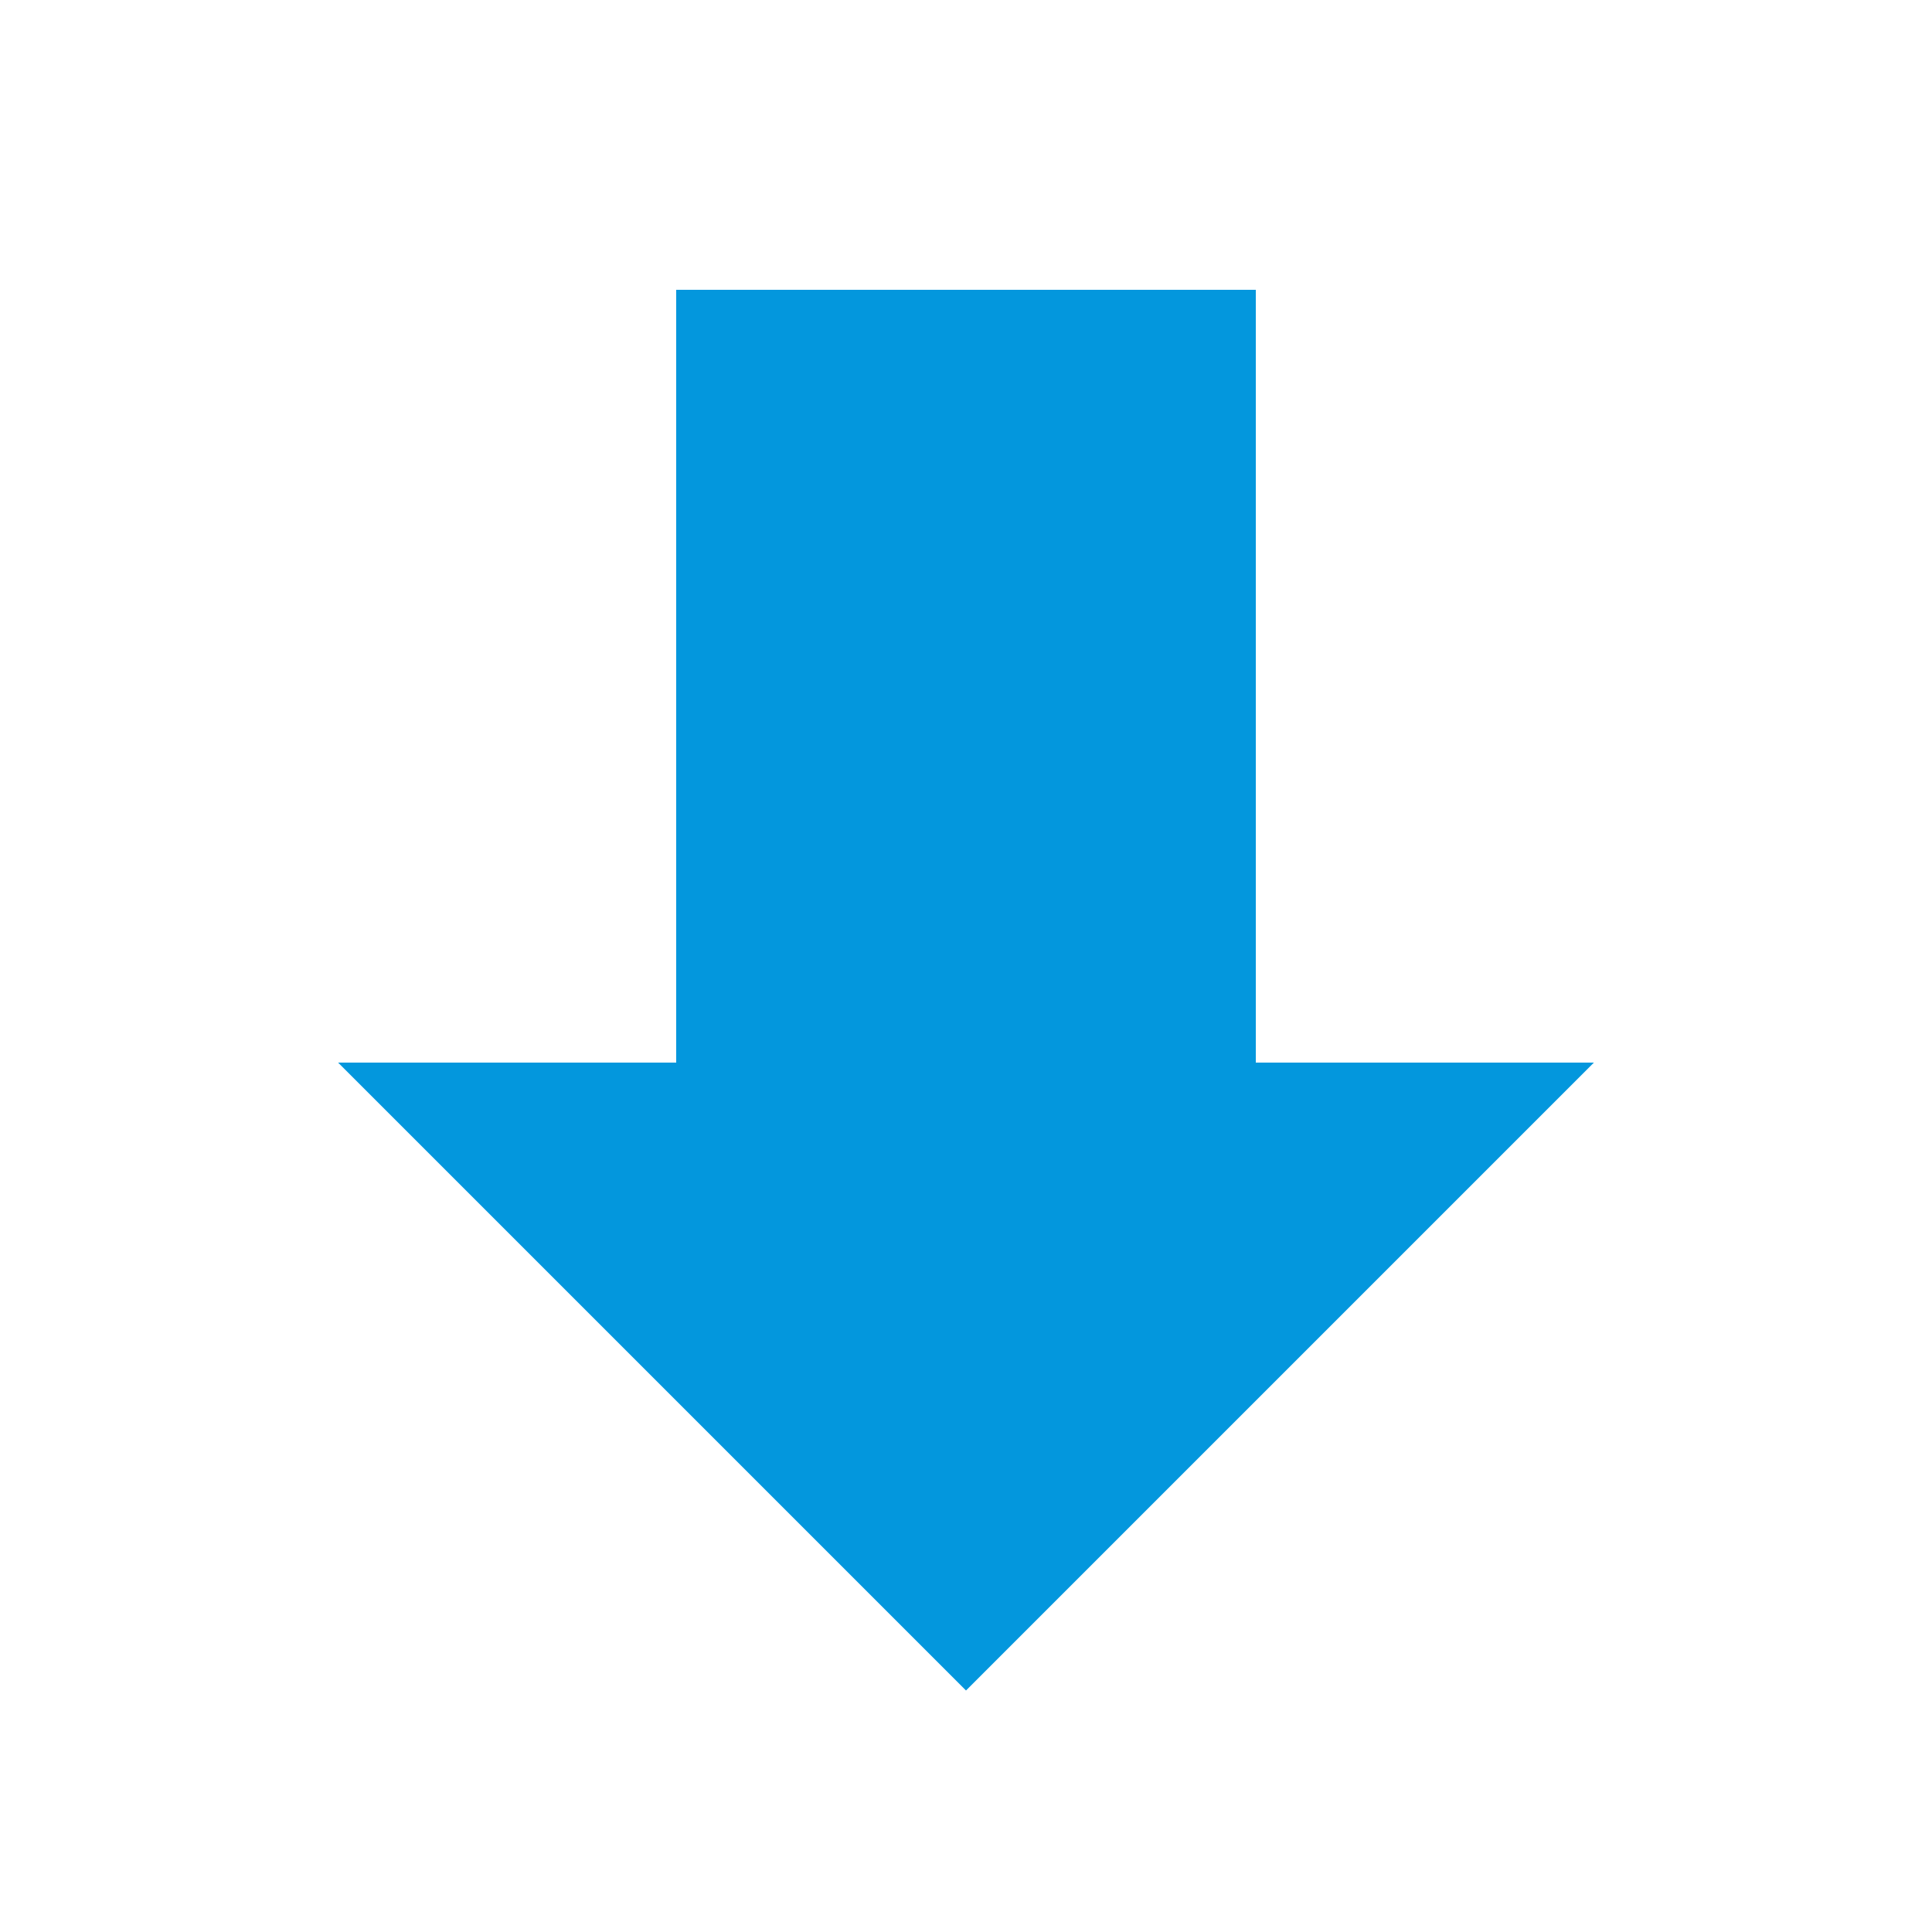
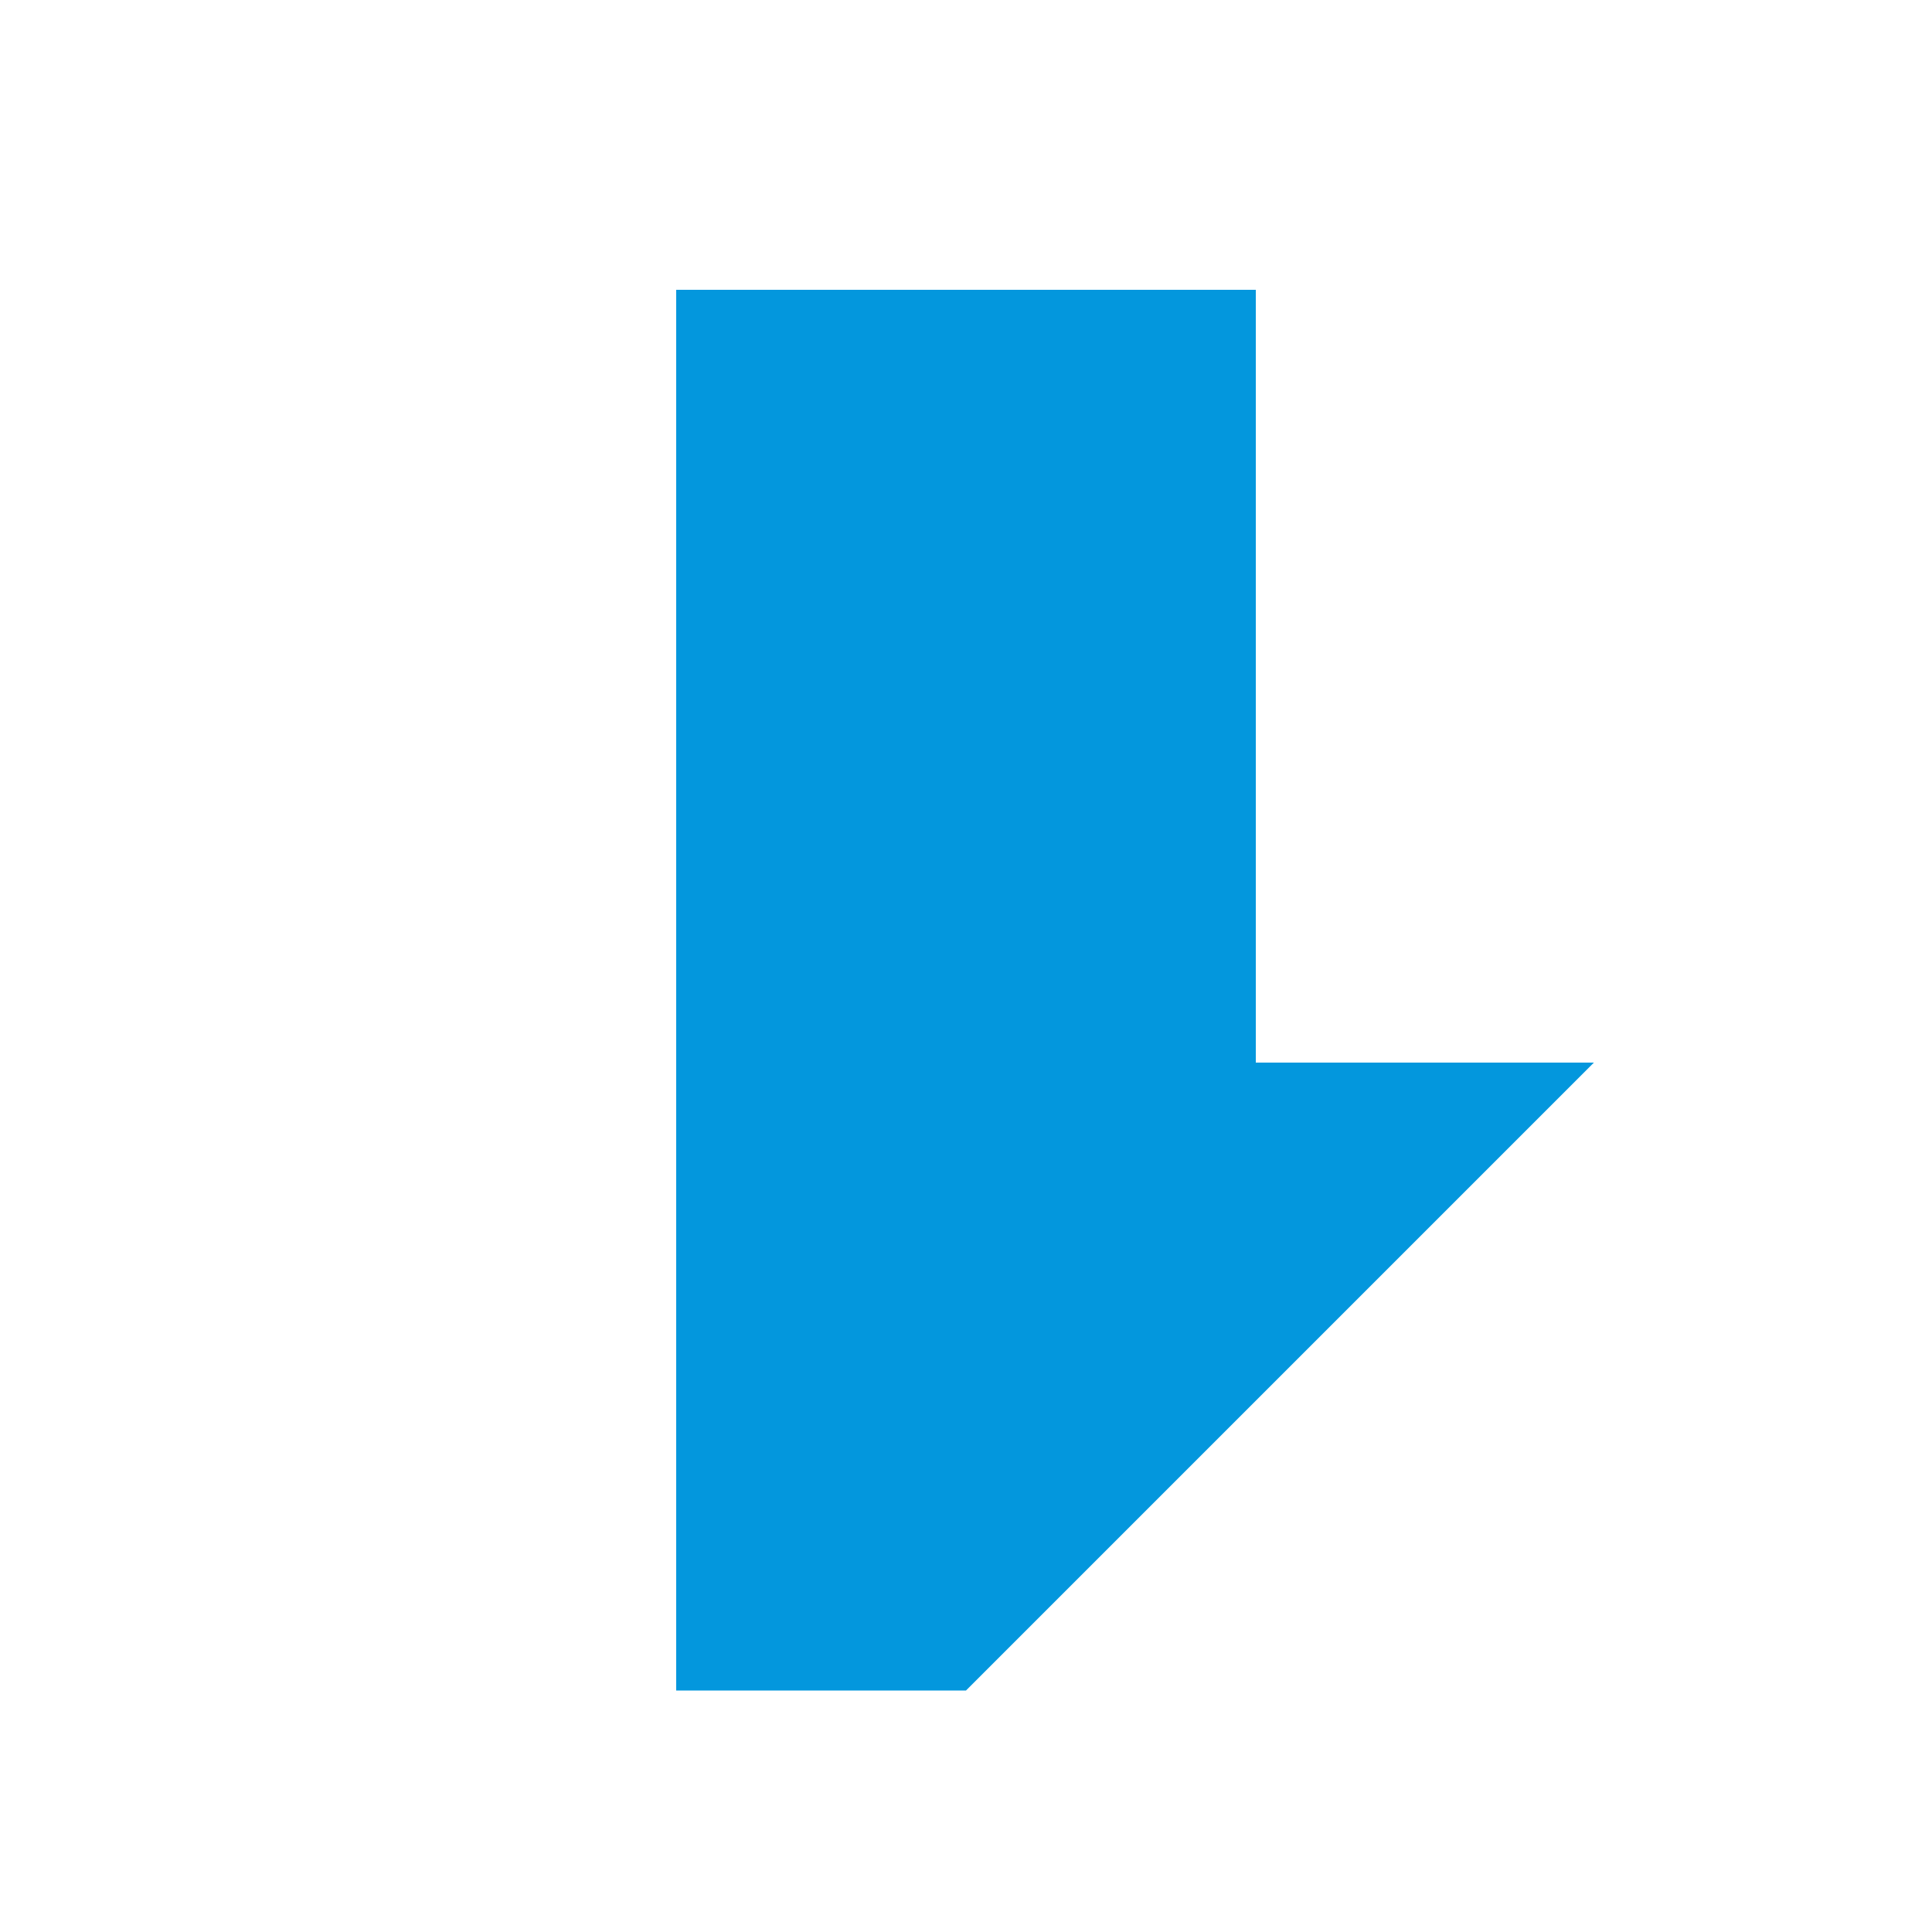
<svg xmlns="http://www.w3.org/2000/svg" id="SvgjsSvg1001" width="288" height="288" version="1.1">
  <defs id="SvgjsDefs1002" />
  <g id="SvgjsG1008">
    <svg width="288" height="288" viewBox="0 0 20 20">
-       <path d="M10 17.5L3.5 11H7V3h6v8h3.5L10 17.5z" fill="#0397dd" class="color000 svgShape" />
+       <path d="M10 17.5H7V3h6v8h3.5L10 17.5z" fill="#0397dd" class="color000 svgShape" />
    </svg>
  </g>
</svg>